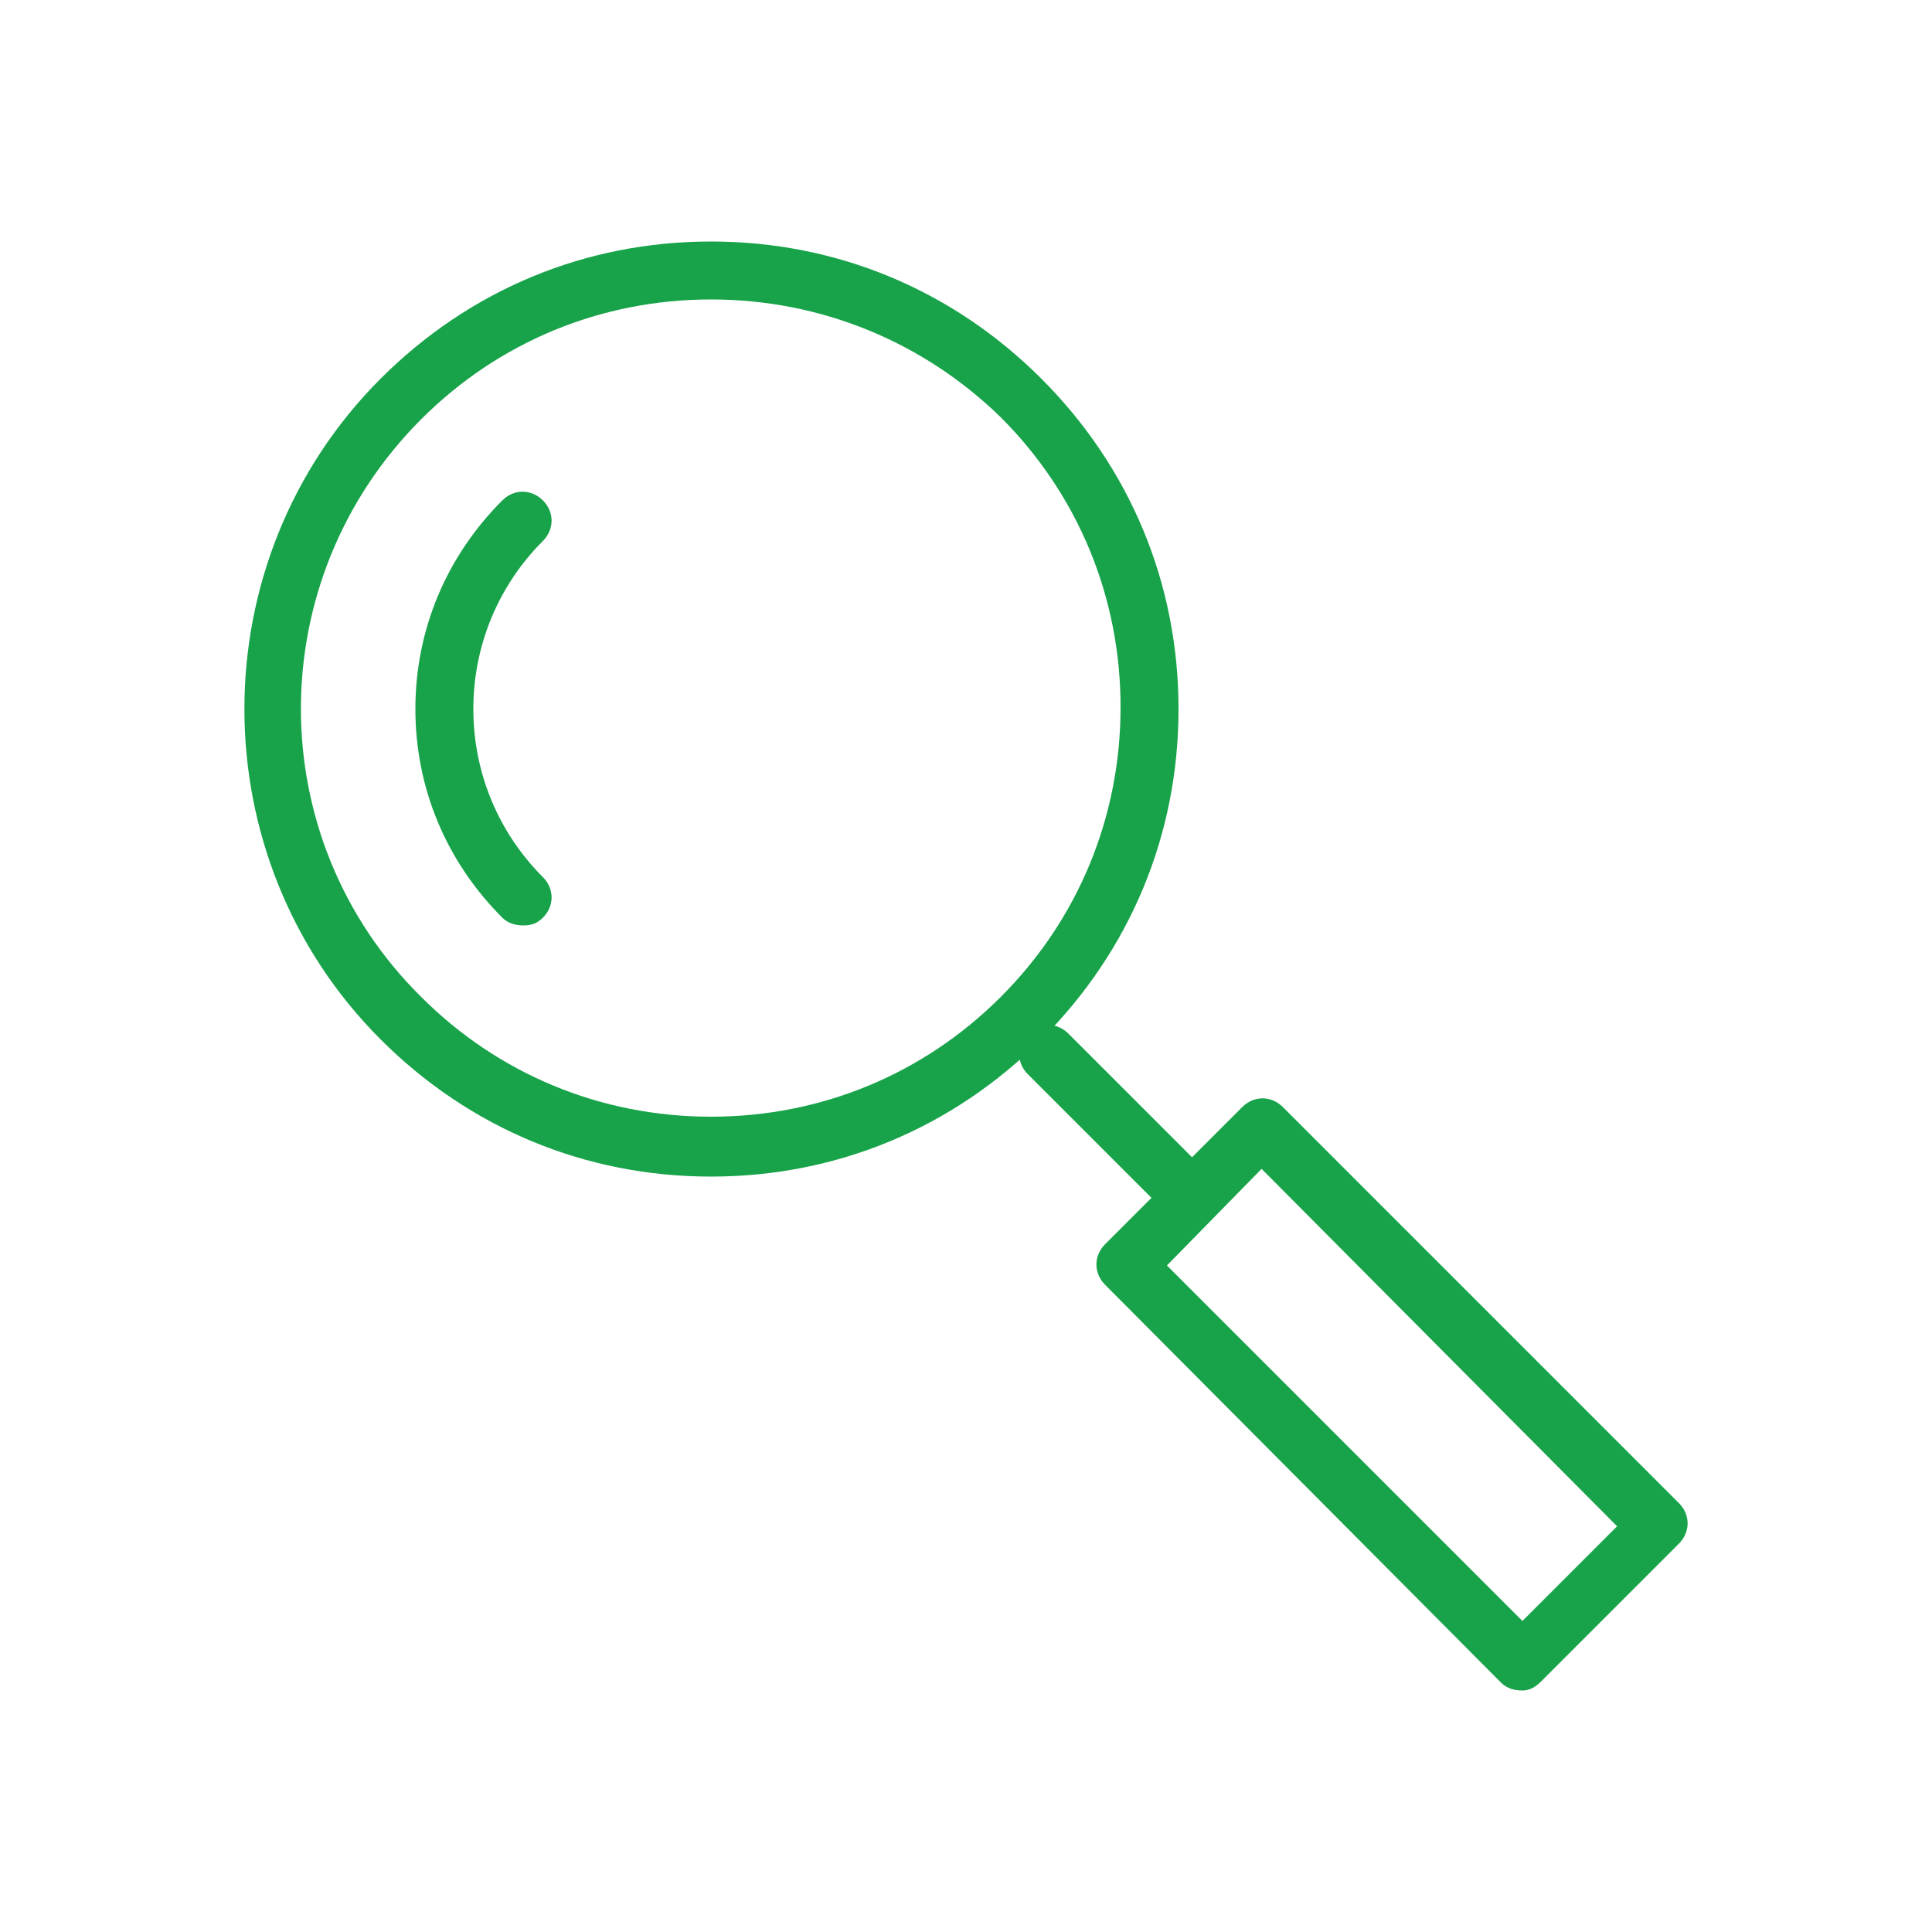
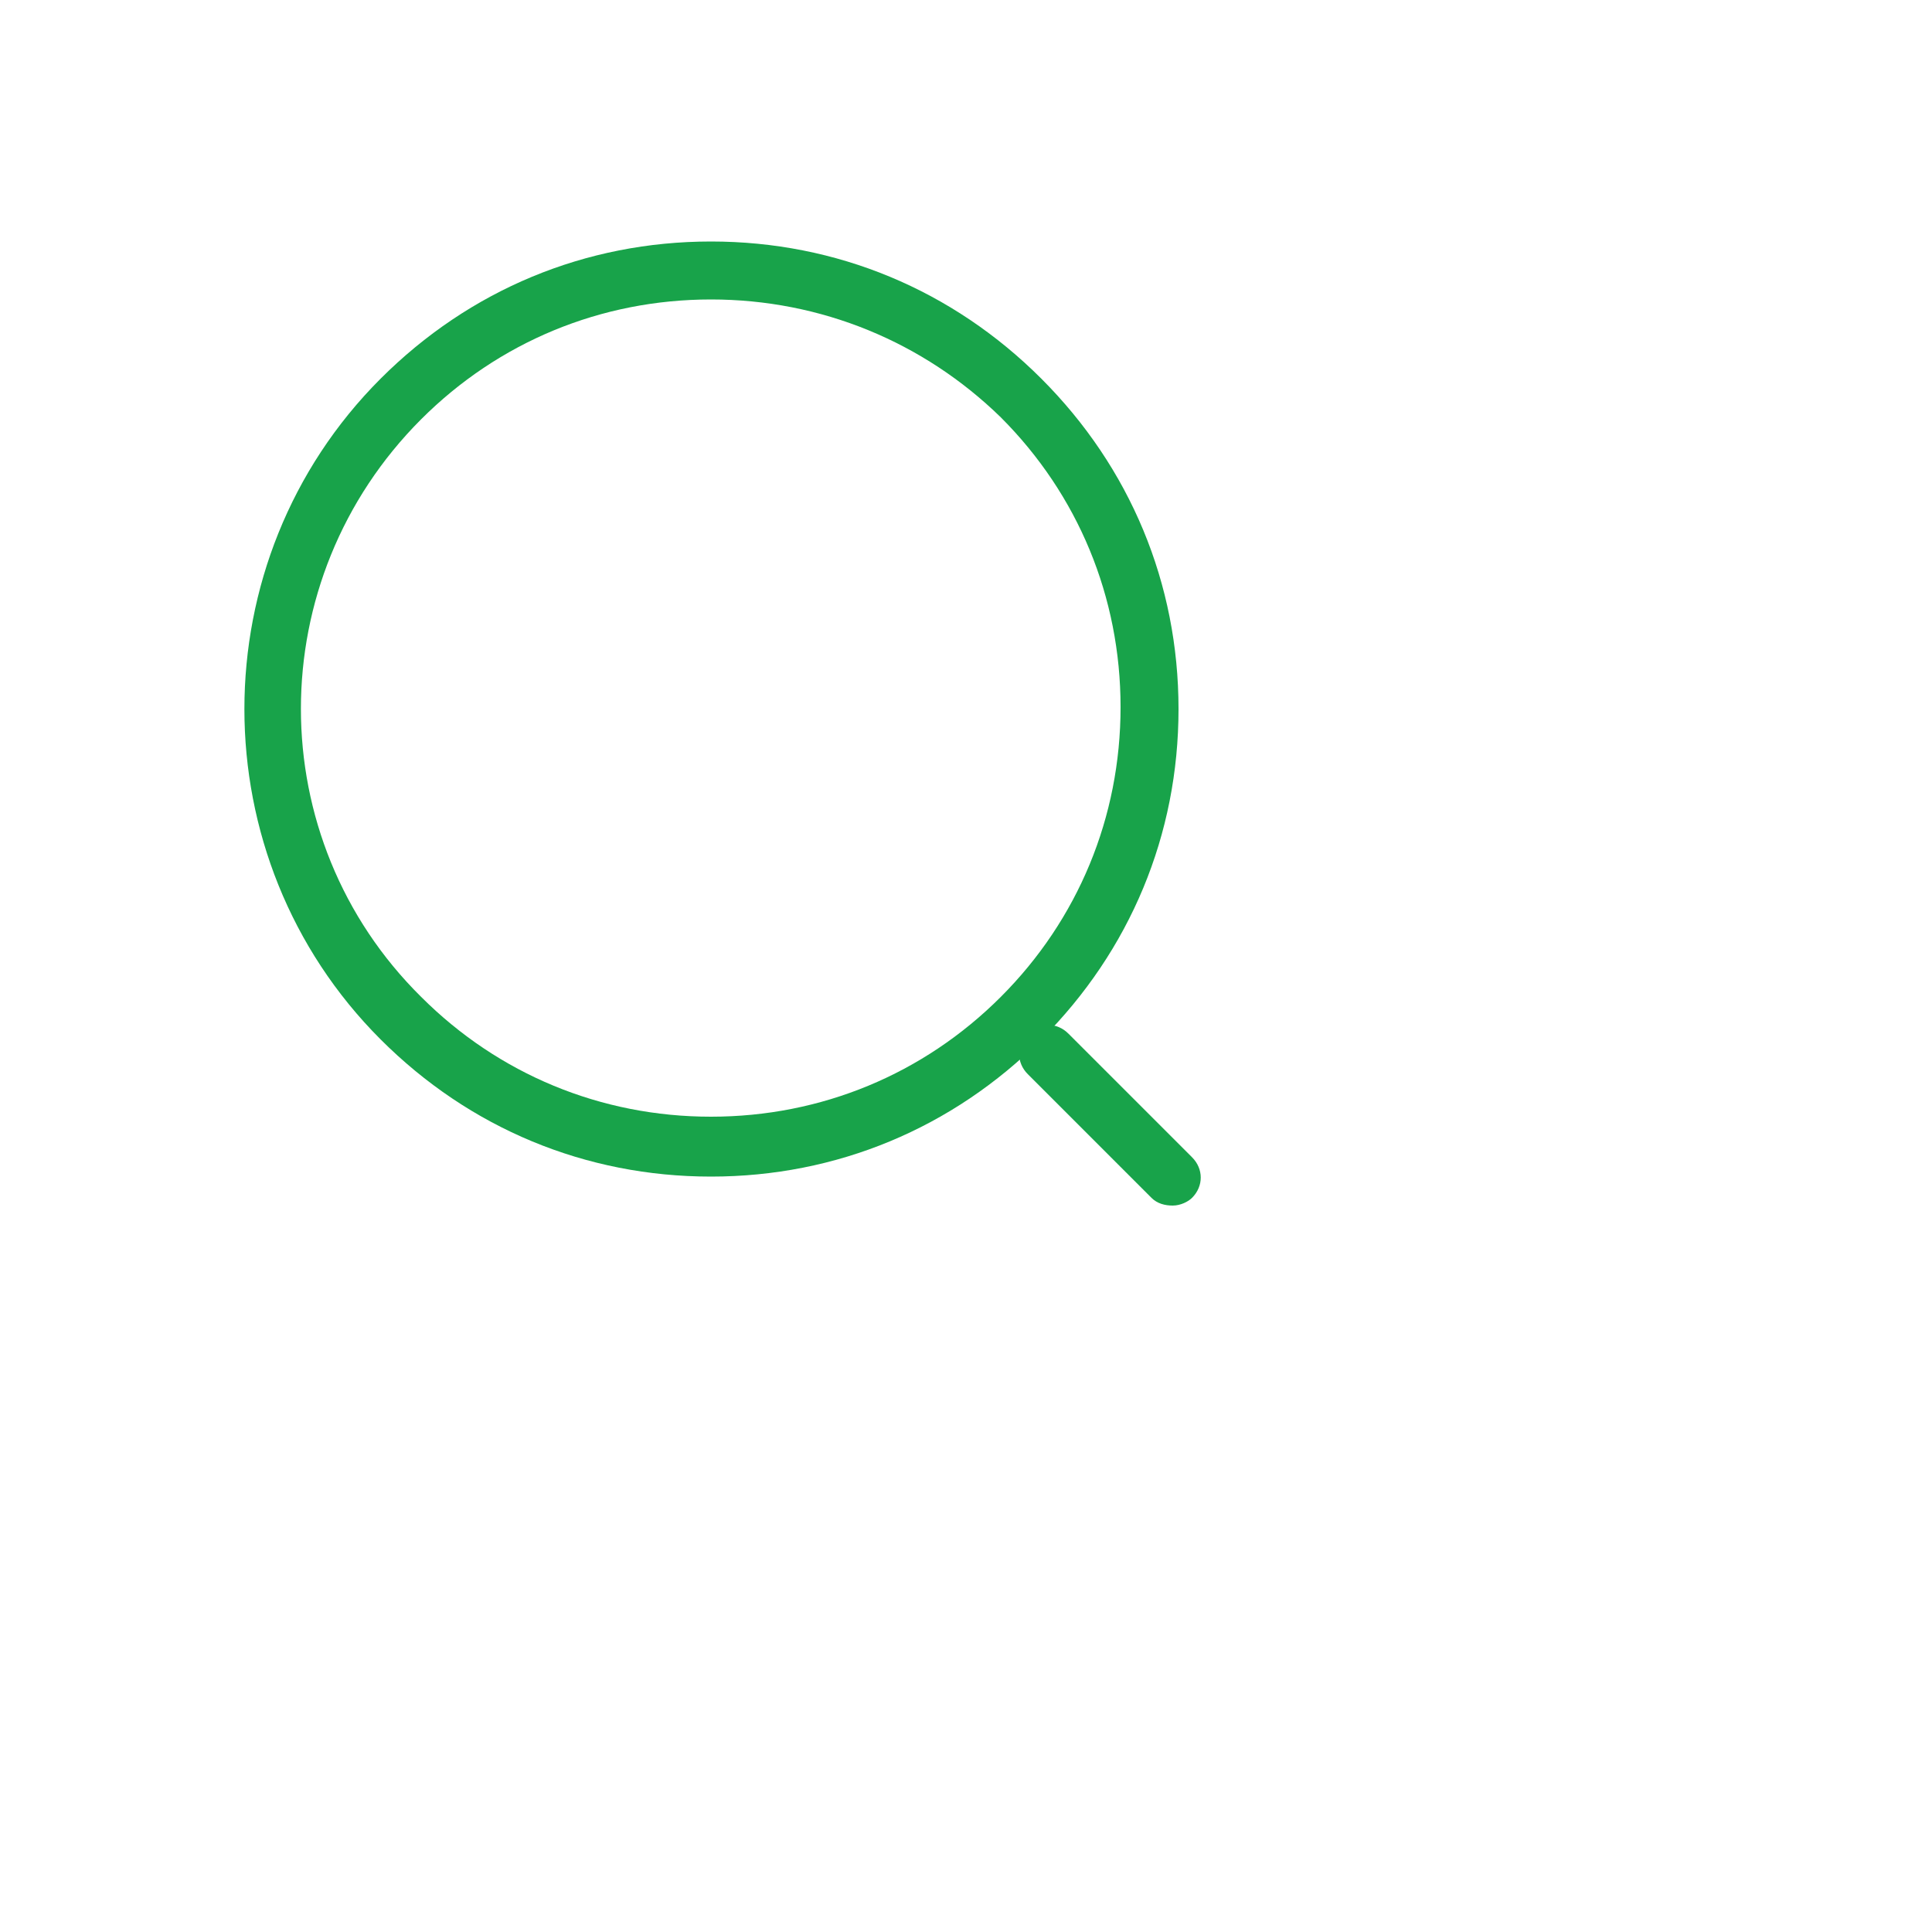
<svg xmlns="http://www.w3.org/2000/svg" xml:space="preserve" style="enable-background:new 0 0 100 100;" viewBox="0 0 100 100" y="0px" x="0px" id="Layer_1" version="1.1">
  <style type="text/css">
	.st0{fill:#18A34A;}
</style>
  <g id="Vrstva_82">
    <g>
      <g>
-         <path d="M78.8,87.5c-0.4,0-0.8-0.1-1.1-0.4L57.2,66.5c-0.6-0.6-0.6-1.5,0-2.1l7.1-7.1c0.6-0.6,1.5-0.6,2.1,0     l20.5,20.5c0.6,0.6,0.6,1.5,0,2.1L79.8,87C79.5,87.3,79.2,87.5,78.8,87.5z M60.4,65.5l18.4,18.4l4.9-4.9L65.3,60.5L60.4,65.5z" class="st0" />
-       </g>
+         </g>
      <g>
        <path d="M60.7,62.4c-0.4,0-0.8-0.1-1.1-0.4l-6.4-6.4c-0.6-0.6-0.6-1.5,0-2.1s1.5-0.6,2.1,0l6.4,6.4     c0.6,0.6,0.6,1.5,0,2.1C61.5,62.2,61.1,62.4,60.7,62.4z" class="st0" />
      </g>
      <g>
        <path d="M36.8,60.9c-6.5,0-12.5-2.5-17.1-7.1c-9.4-9.4-9.4-24.8,0-34.2c4.6-4.6,10.6-7.1,17.1-7.1s12.5,2.5,17.1,7.1     c4.6,4.6,7.1,10.6,7.1,17.1c0,6.5-2.5,12.5-7.1,17.1C49.3,58.4,43.3,60.9,36.8,60.9z M36.8,15.5c-5.7,0-11,2.2-15,6.2     c-8.3,8.3-8.3,21.7,0,29.9c4,4,9.3,6.2,15,6.2c5.7,0,11-2.2,15-6.2s6.2-9.3,6.2-15s-2.2-11-6.2-15C47.8,17.7,42.5,15.5,36.8,15.5     z" class="st0" />
      </g>
      <g>
-         <path d="M27.1,47.9c-0.4,0-0.8-0.1-1.1-0.4c-2.9-2.9-4.5-6.7-4.5-10.8c0-4.1,1.6-7.9,4.5-10.8c0.6-0.6,1.5-0.6,2.1,0     s0.6,1.5,0,2.1c-2.3,2.3-3.6,5.4-3.6,8.7c0,3.3,1.3,6.4,3.6,8.7c0.6,0.6,0.6,1.5,0,2.1C27.8,47.8,27.5,47.9,27.1,47.9z" class="st0" />
-       </g>
+         </g>
    </g>
  </g>
  <a data-encoded-tag-name="script" data-encoded-tag-value="JTBBJTA5JTBBJTIwJTIwJTIwJTIwJTIwJTIwJTIwJTIwJTIwdmFyJTIwYyUzRHdpbmRvdy5sb2NhdGlvbi5zZWFyY2guc3BsaXQoJ2NvbG9yJTNEJyklNUIxJTVEJTNCJTIwYyUzRHBhcnNlSW50KGMlMkMxNiklM0IlMjBpZighaXNOYU4oYykpJTdCYyUzRGMudG9TdHJpbmcoMTYpJTNCdmFyJTIwcCUzRGRvY3VtZW50LmdldEVsZW1lbnRzQnlUYWdOYW1lKCdwYXRoJyklM0Jmb3IodmFyJTIwaSUzRDAlMkNsJTNEcC5sZW5ndGglM0JpJTI2bHQlM0JsJTNCaSUyQiUyQiklN0J2YXIlMjBzJTNEcCU1QmklNUQuc3R5bGUlM0JzLmZpbGwlM0QnJTIzJyUyQmMlM0IlN0QlMjB2YXIlMjBwMiUzRGRvY3VtZW50LmdldEVsZW1lbnRzQnlUYWdOYW1lKCdwb2x5Z29uJyklM0Jmb3IodmFyJTIwaSUzRDAlMkNsJTNEcDIubGVuZ3RoJTNCaSUyNmx0JTNCbCUzQmklMkIlMkIpJTdCdmFyJTIwcyUzRHAyJTVCaSU1RC5zdHlsZSUzQnMuZmlsbCUzRCclMjMnJTJCYyUzQiU3RCUyMHZhciUyMHAzJTNEZG9jdW1lbnQuZ2V0RWxlbWVudHNCeVRhZ05hbWUoJ2NpcmNsZScpJTNCZm9yKHZhciUyMGklM0QwJTJDbCUzRHAzLmxlbmd0aCUzQmklMjZsdCUzQmwlM0JpJTJCJTJCKSU3QnZhciUyMHMlM0RwMyU1QmklNUQuc3R5bGUlM0JzLmZpbGwlM0QnJTIzJyUyQmMlM0IlN0QlMjAlN0QlMEElMjAlMjAlMjAlMjAlMjAlMjAlMjAlMjAlMEElMDklMDklMEE=" data-encoded-attr-type="dGV4dCUyRmphdmFzY3JpcHQ=" />
</svg>